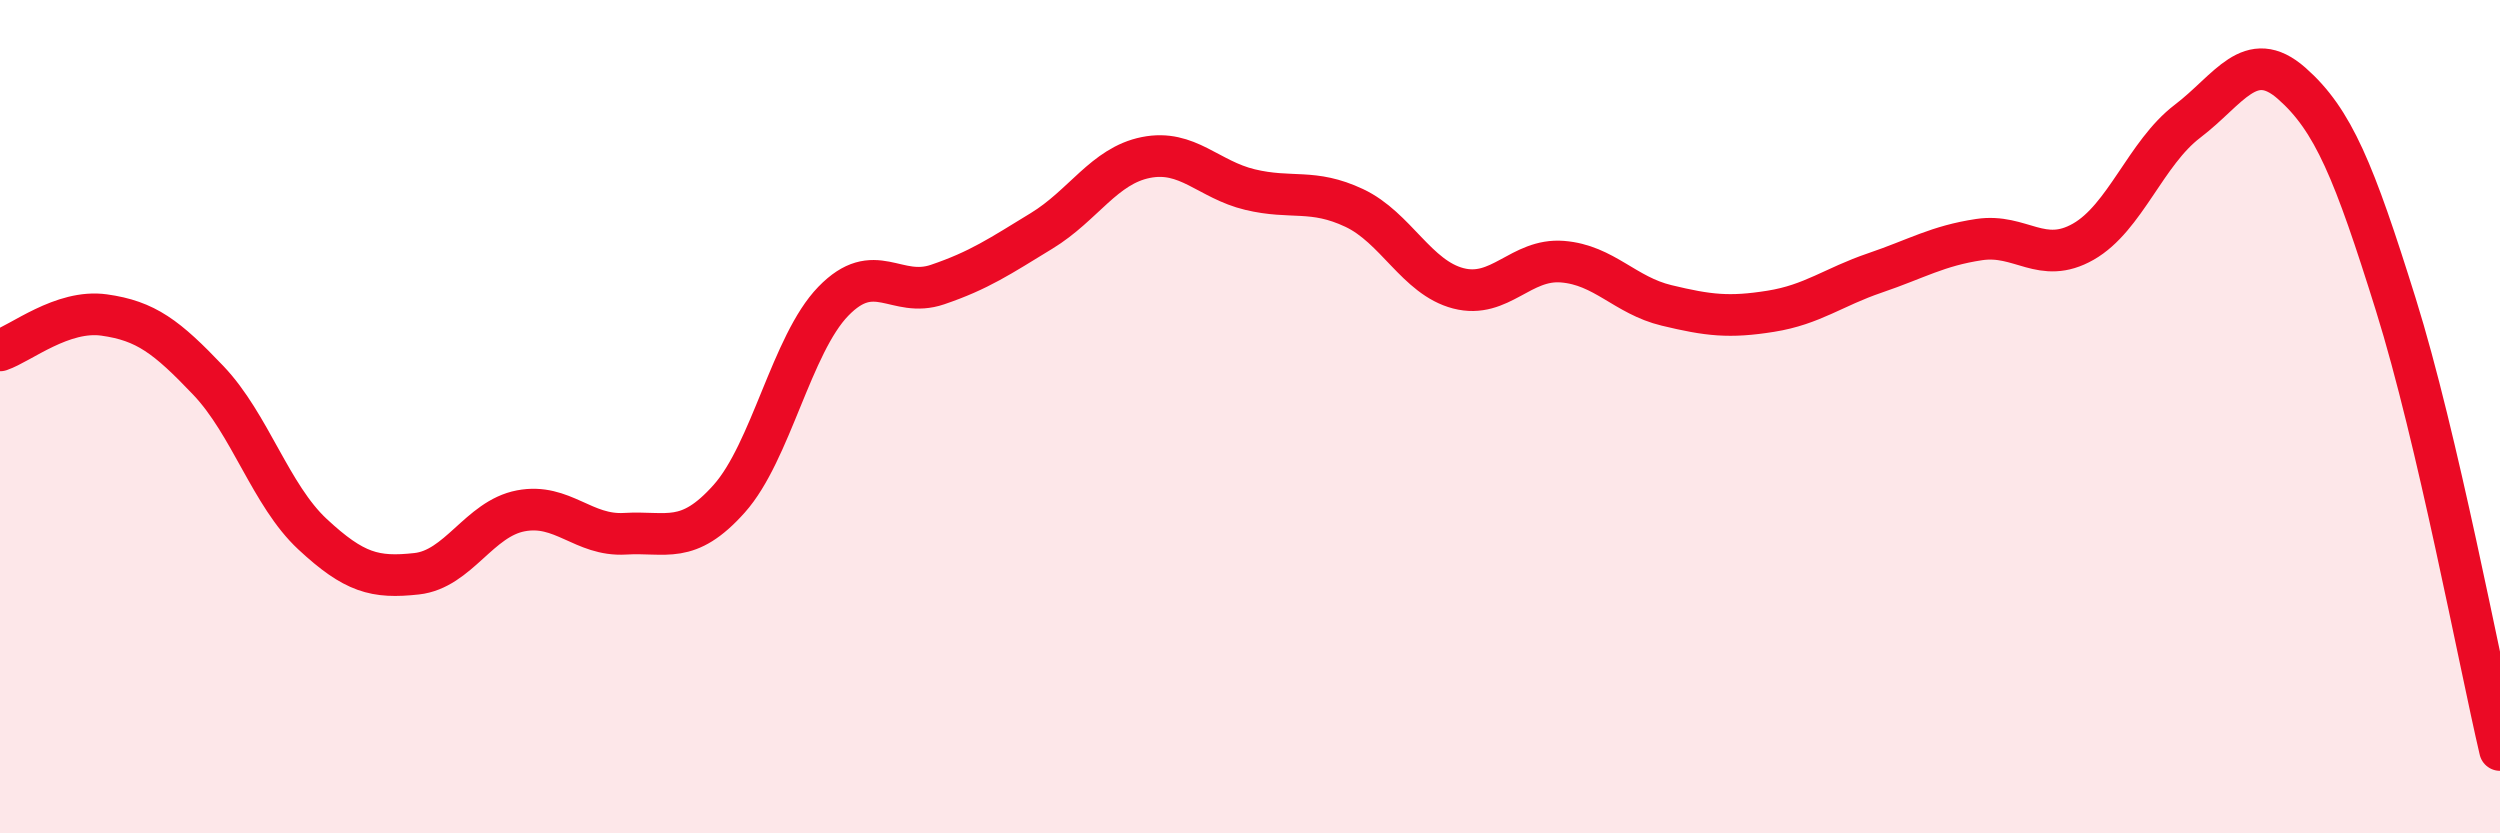
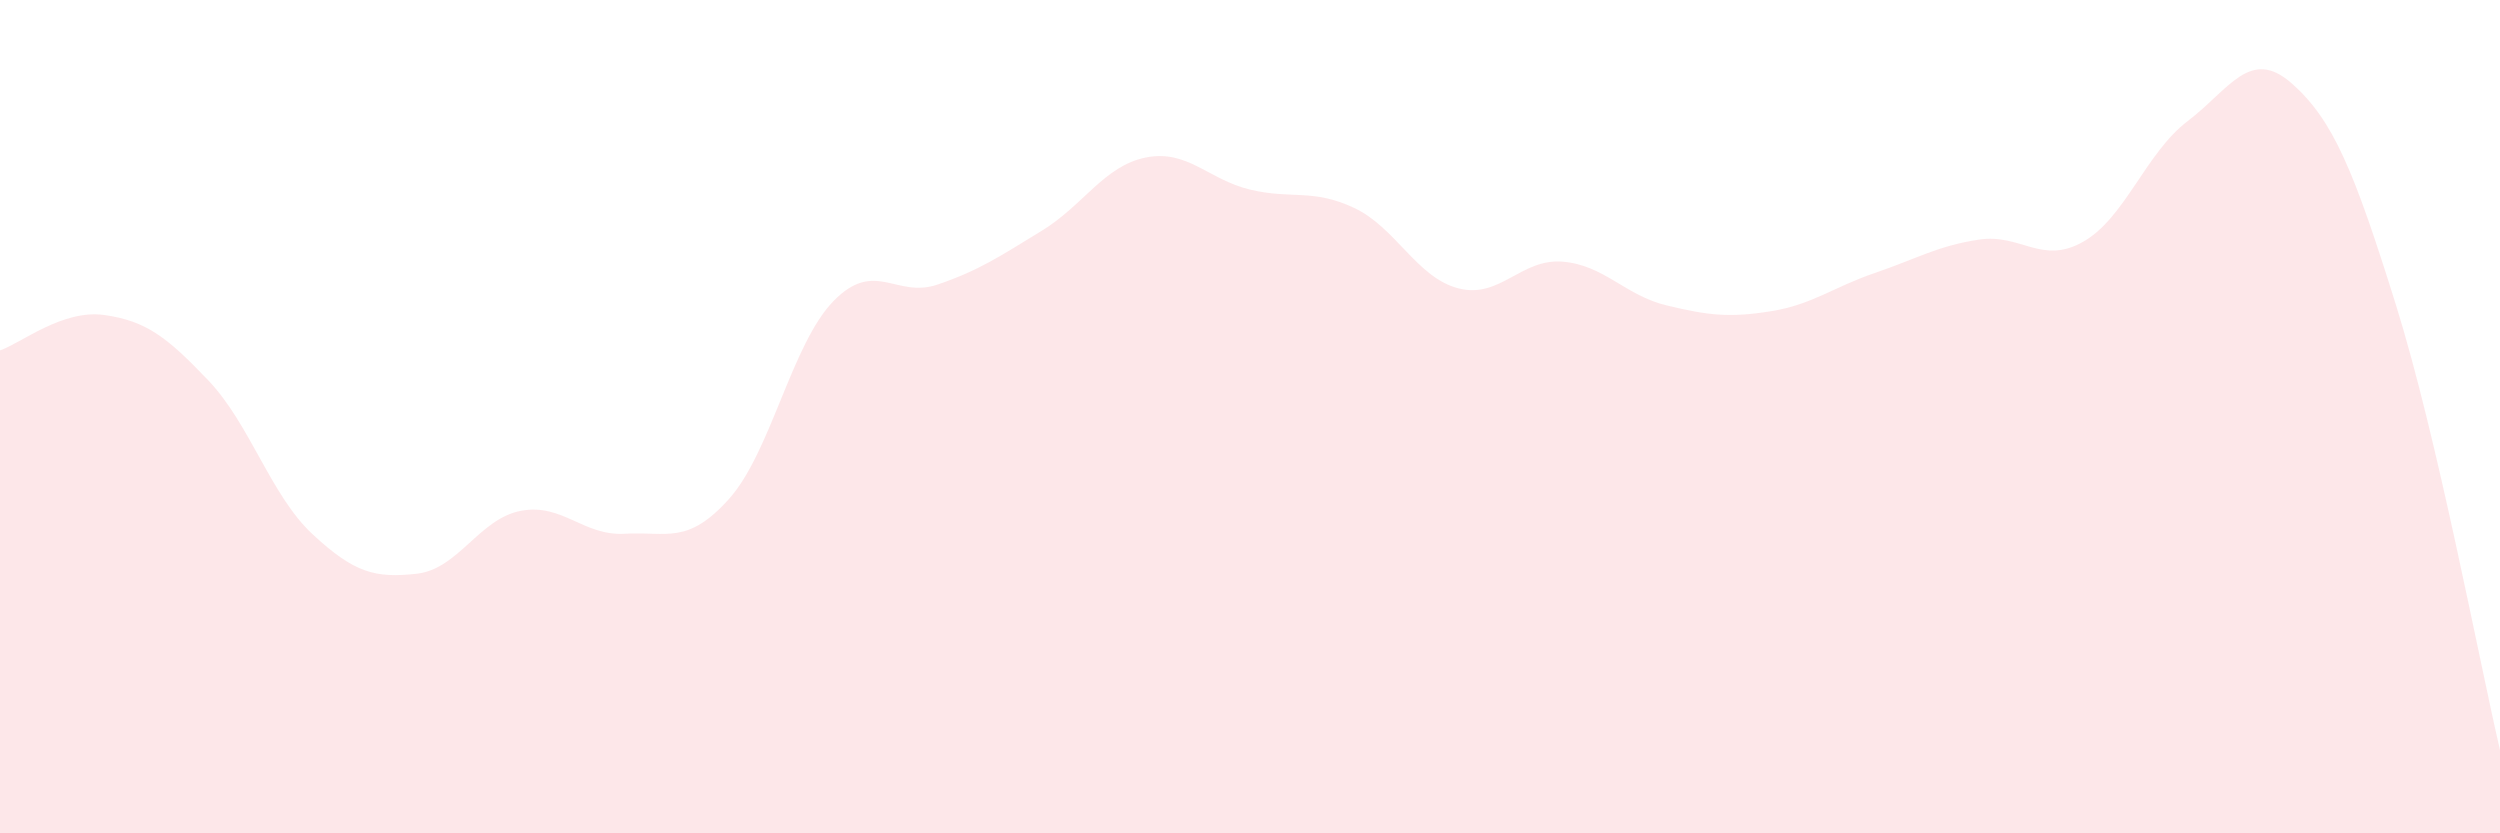
<svg xmlns="http://www.w3.org/2000/svg" width="60" height="20" viewBox="0 0 60 20">
  <path d="M 0,8.41 C 0.5,8.24 1.5,7.42 2.5,7.56 C 3.5,7.7 4,8.08 5,9.13 C 6,10.18 6.5,11.89 7.5,12.82 C 8.5,13.75 9,13.88 10,13.77 C 11,13.66 11.5,12.45 12.5,12.26 C 13.5,12.07 14,12.87 15,12.81 C 16,12.75 16.5,13.09 17.5,11.97 C 18.5,10.85 19,8.26 20,7.23 C 21,6.2 21.5,7.17 22.5,6.83 C 23.5,6.49 24,6.15 25,5.54 C 26,4.93 26.5,3.98 27.5,3.78 C 28.5,3.58 29,4.31 30,4.55 C 31,4.79 31.5,4.52 32.5,4.99 C 33.5,5.46 34,6.66 35,6.92 C 36,7.18 36.5,6.2 37.5,6.28 C 38.5,6.36 39,7.09 40,7.33 C 41,7.57 41.5,7.63 42.5,7.47 C 43.5,7.31 44,6.89 45,6.55 C 46,6.21 46.5,5.9 47.5,5.75 C 48.5,5.6 49,6.37 50,5.8 C 51,5.23 51.5,3.67 52.5,2.91 C 53.5,2.15 54,1.12 55,2 C 56,2.88 56.5,4.11 57.5,7.31 C 58.5,10.51 59.5,15.86 60,18L60 20L0 20Z" fill="#EB0A25" opacity="0.1" stroke-linecap="round" stroke-linejoin="round" />
-   <path d="M 0,8.41 C 0.5,8.24 1.5,7.42 2.5,7.56 C 3.5,7.7 4,8.08 5,9.13 C 6,10.18 6.5,11.89 7.5,12.82 C 8.5,13.75 9,13.88 10,13.77 C 11,13.66 11.5,12.45 12.5,12.26 C 13.5,12.07 14,12.87 15,12.81 C 16,12.75 16.5,13.09 17.5,11.97 C 18.5,10.85 19,8.26 20,7.23 C 21,6.2 21.5,7.17 22.5,6.83 C 23.5,6.49 24,6.15 25,5.54 C 26,4.93 26.5,3.98 27.5,3.78 C 28.5,3.58 29,4.31 30,4.55 C 31,4.79 31.5,4.52 32.5,4.99 C 33.5,5.46 34,6.66 35,6.92 C 36,7.18 36.5,6.2 37.5,6.28 C 38.5,6.36 39,7.09 40,7.33 C 41,7.57 41.5,7.63 42.5,7.47 C 43.5,7.31 44,6.89 45,6.55 C 46,6.21 46.5,5.9 47.5,5.75 C 48.5,5.6 49,6.37 50,5.8 C 51,5.23 51.5,3.67 52.5,2.91 C 53.5,2.15 54,1.12 55,2 C 56,2.88 56.5,4.11 57.5,7.31 C 58.5,10.51 59.5,15.86 60,18" stroke="#EB0A25" stroke-width="1" fill="none" stroke-linecap="round" stroke-linejoin="round" />
</svg>